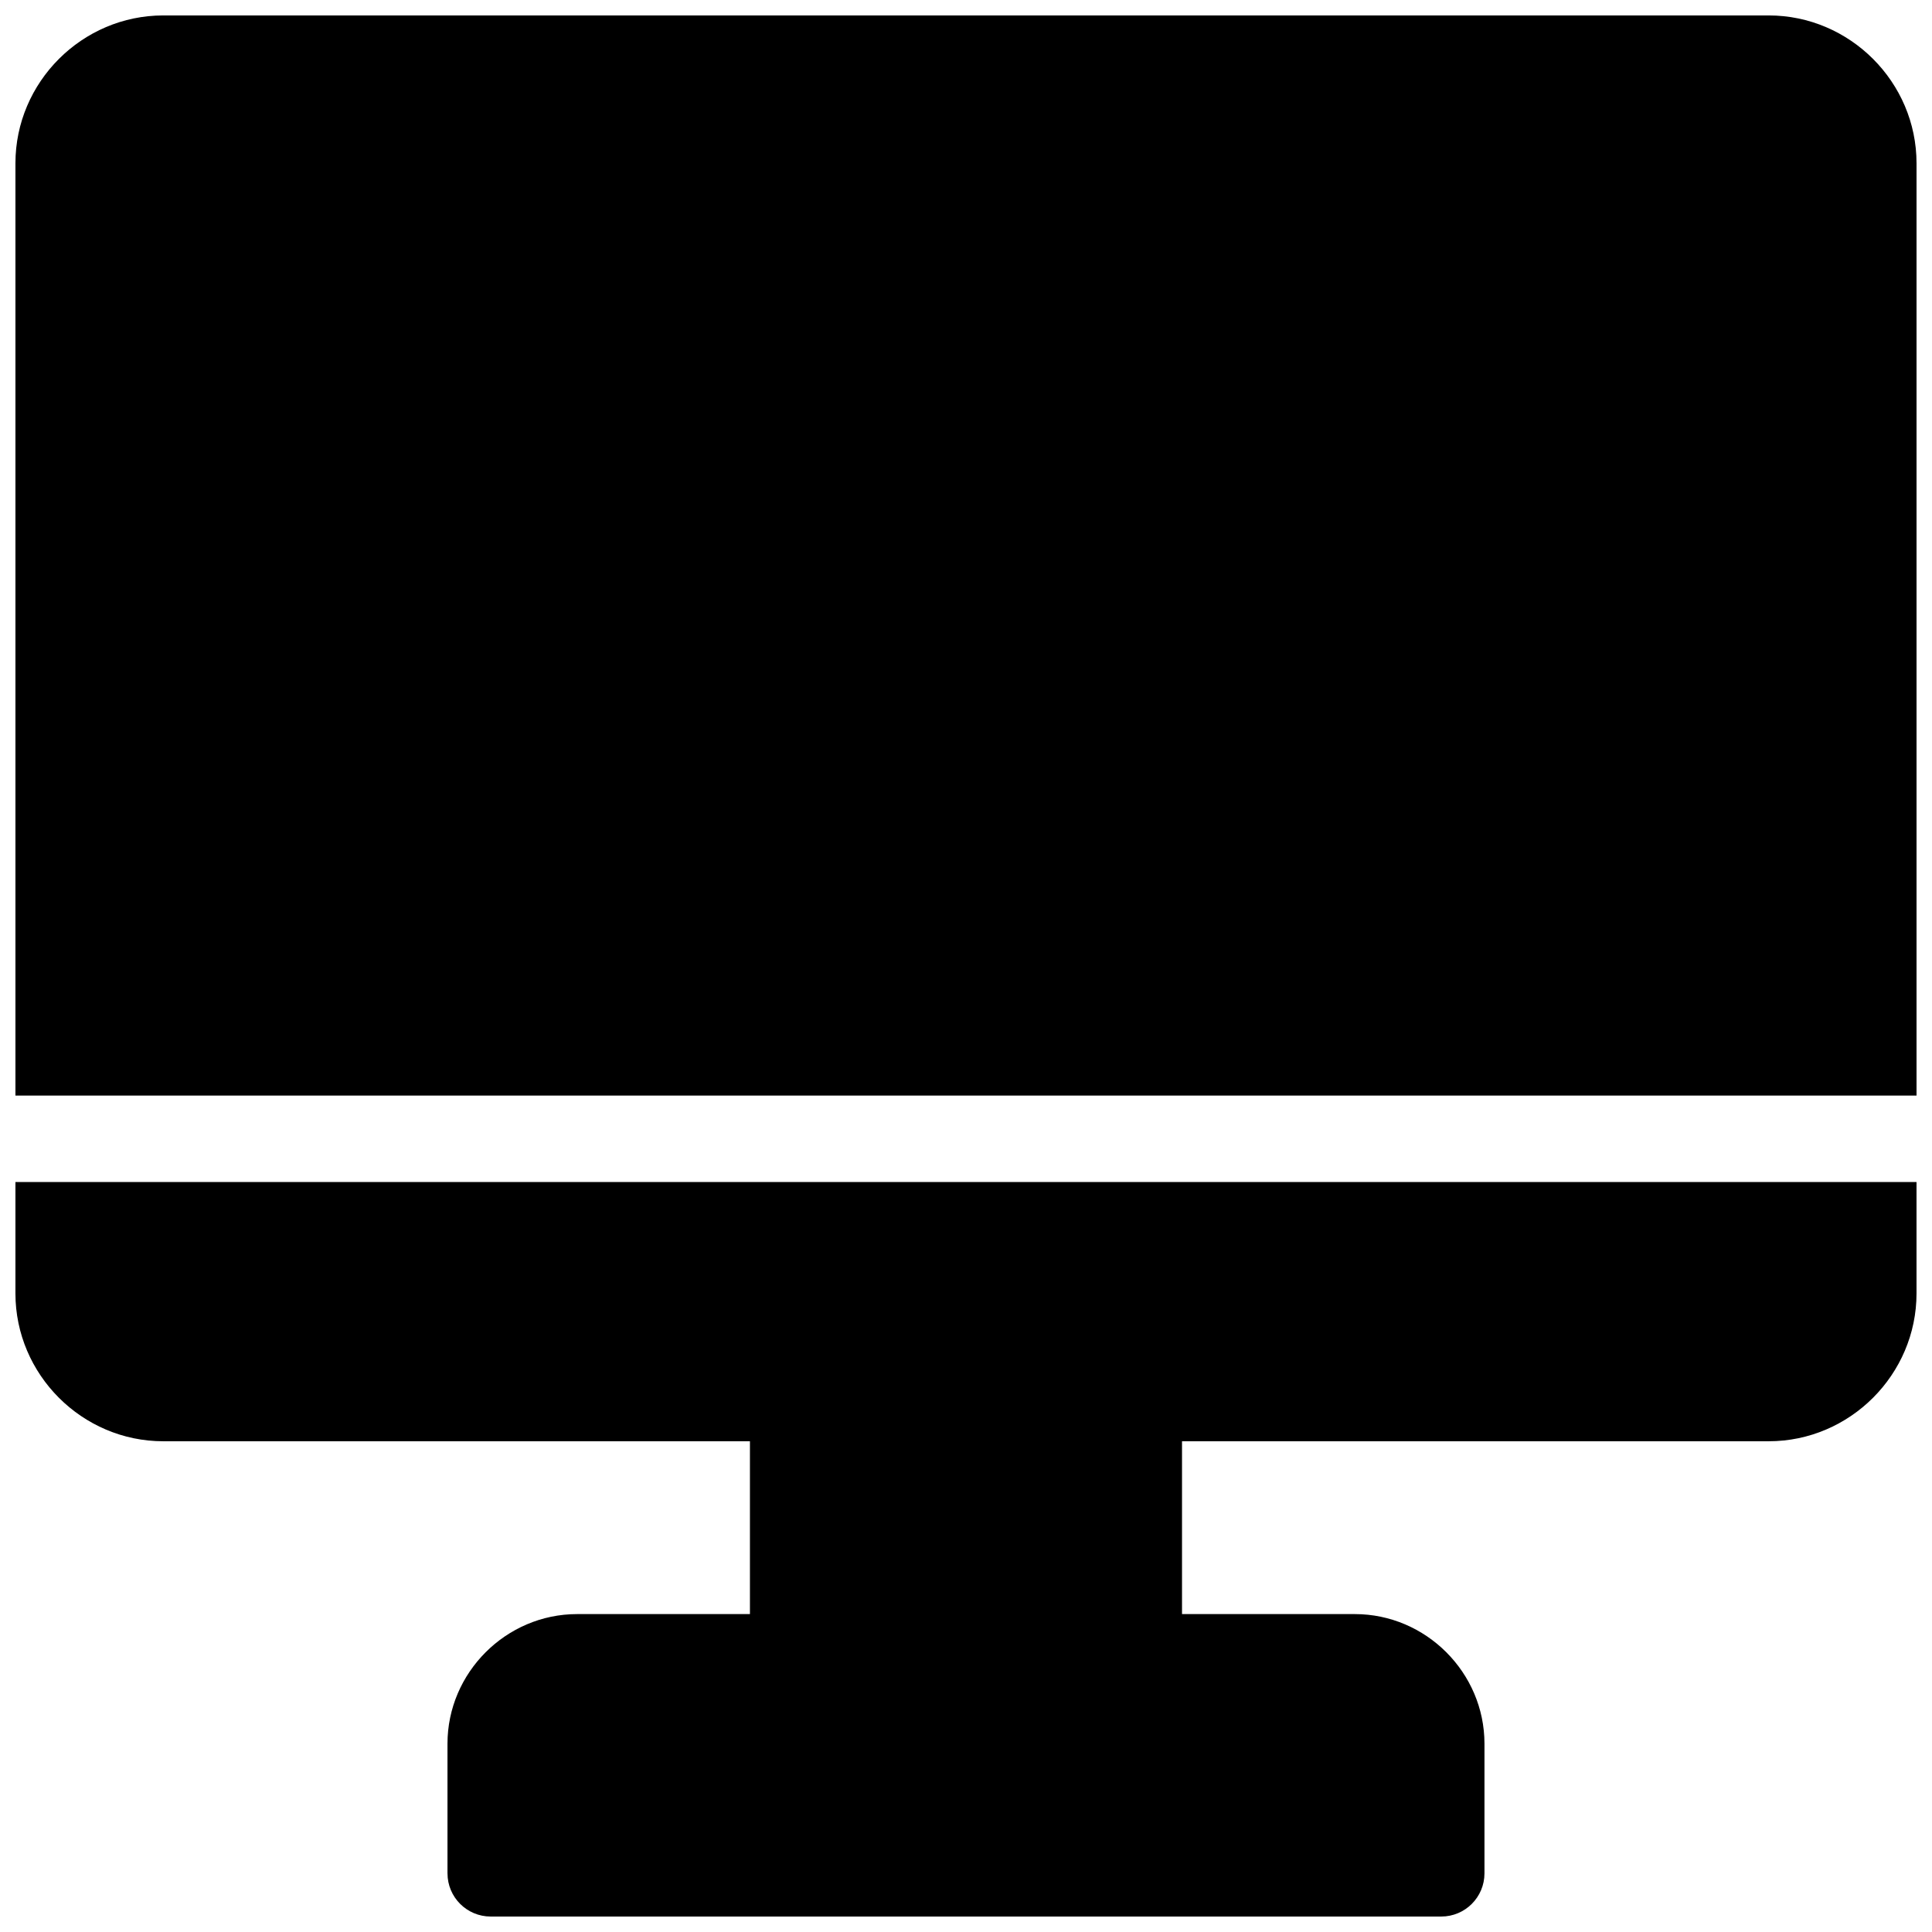
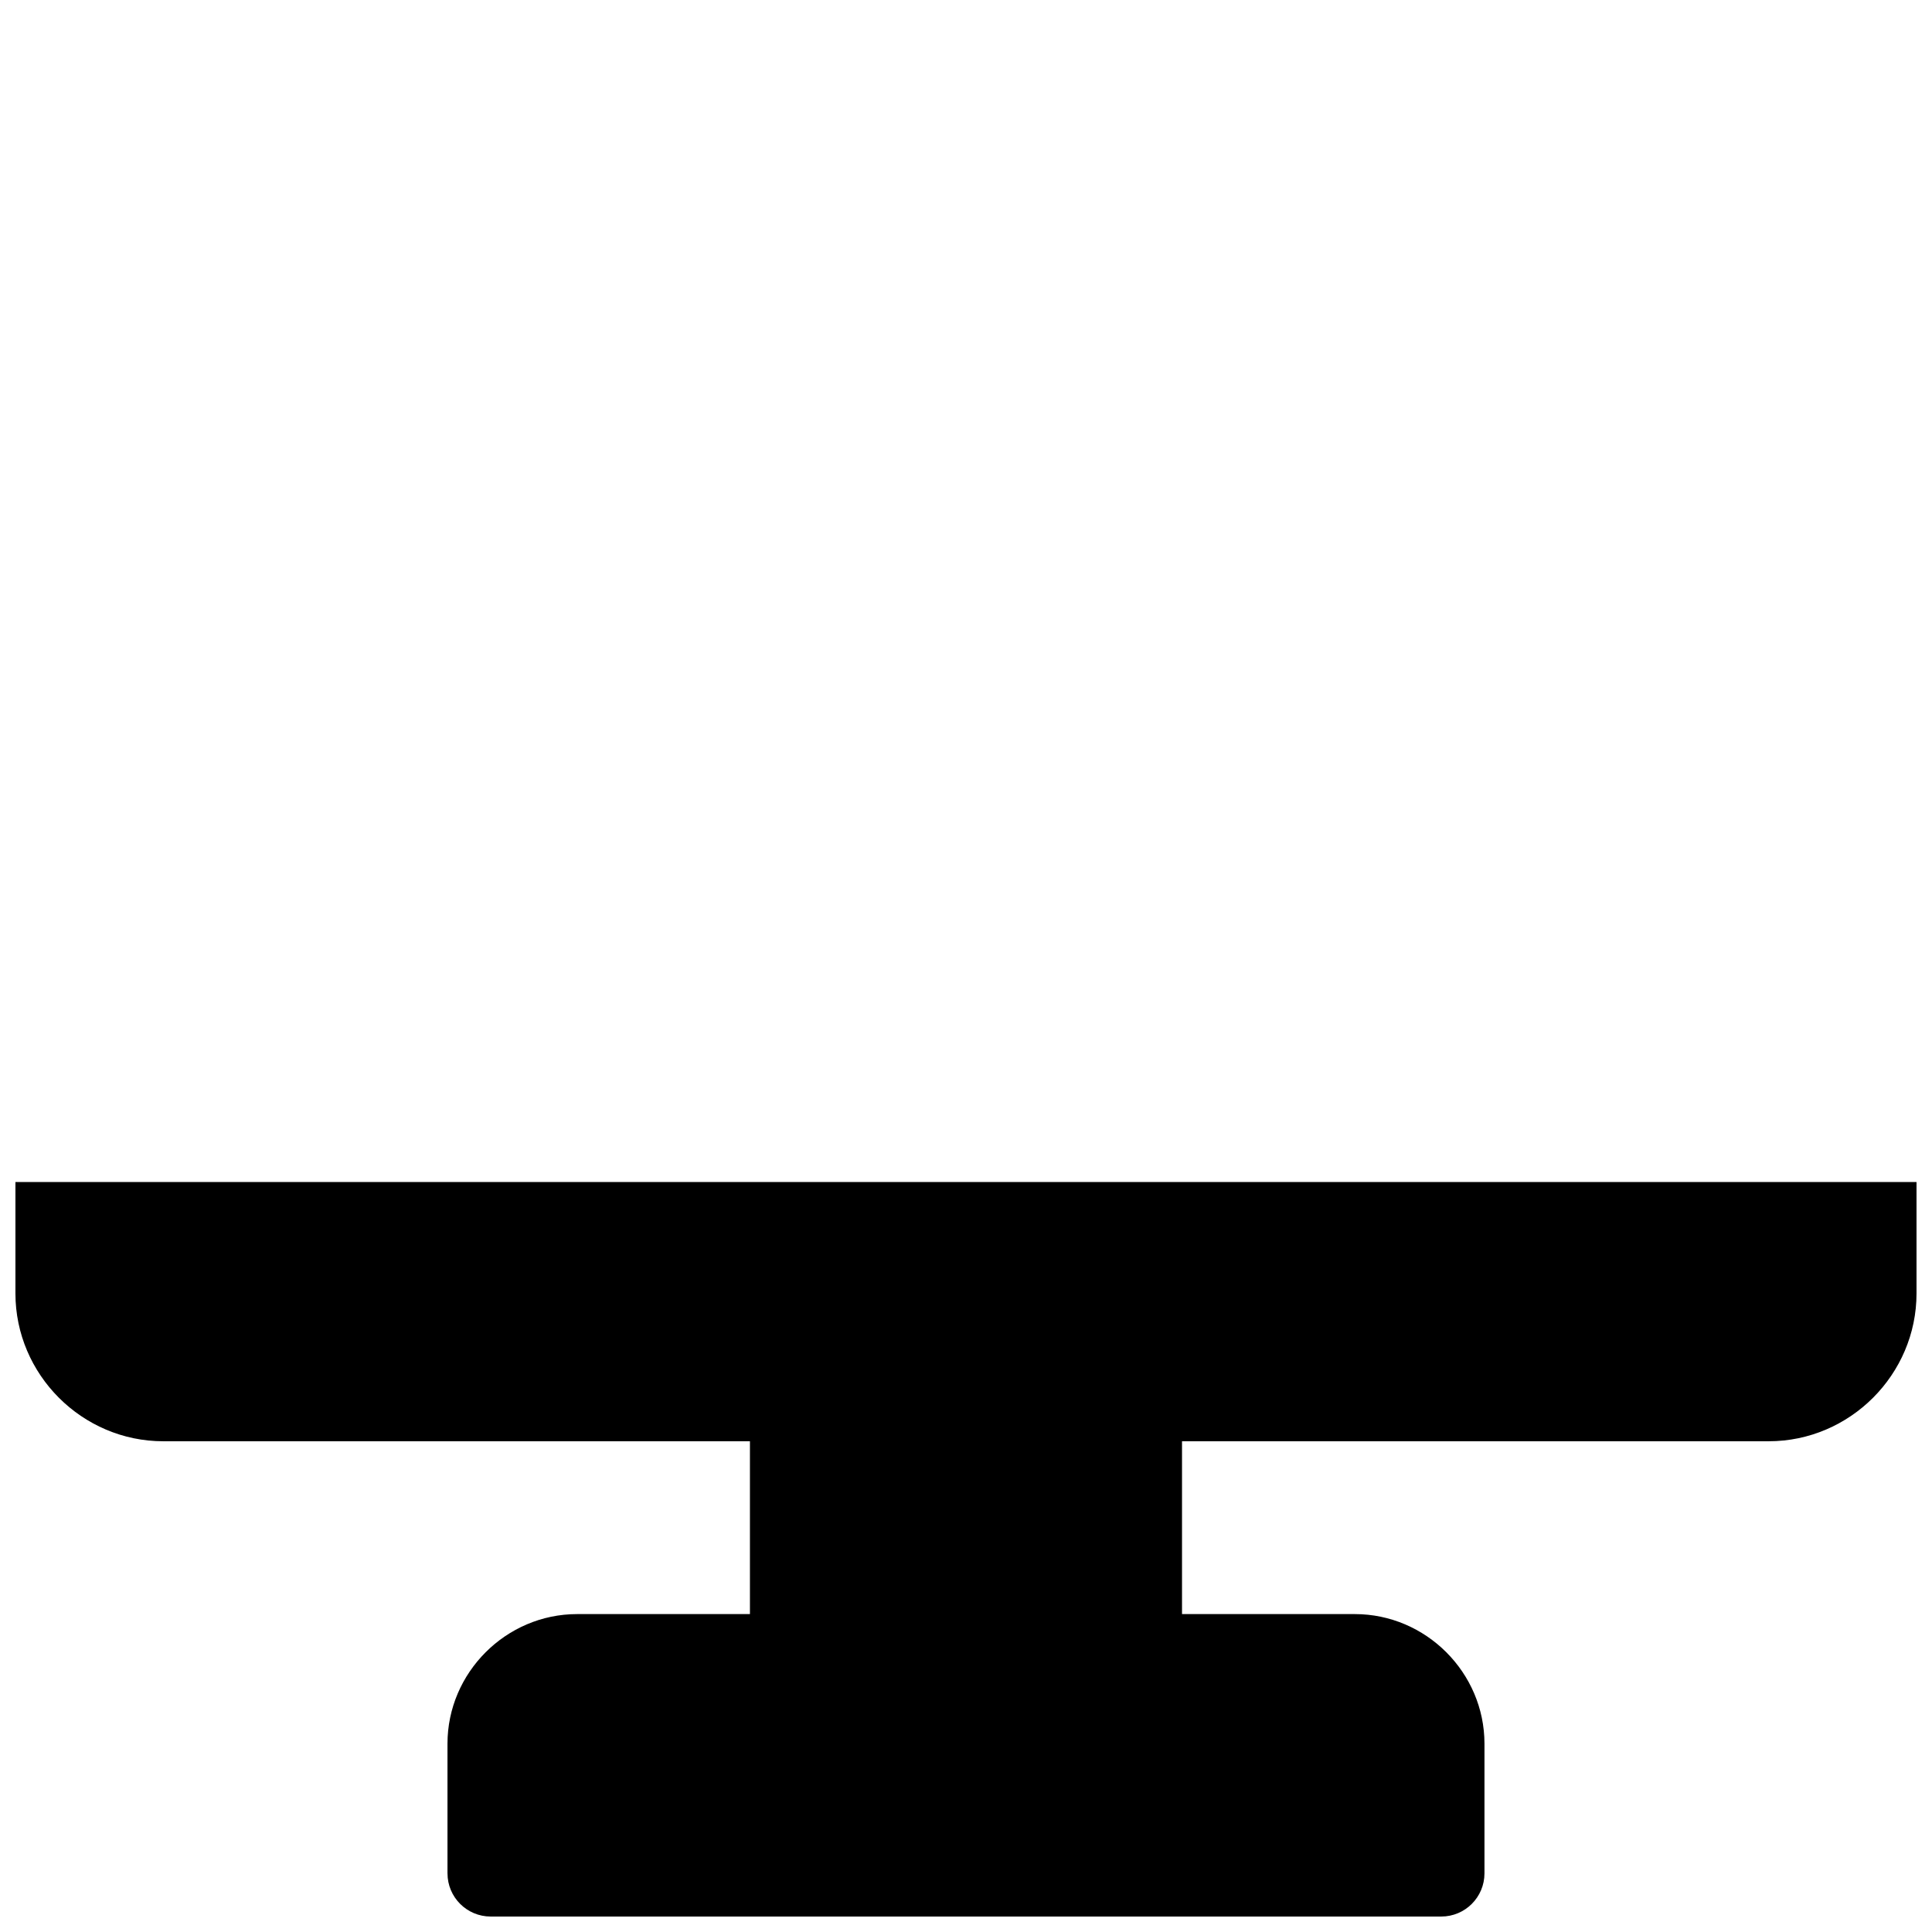
<svg xmlns="http://www.w3.org/2000/svg" width="800px" height="800px" version="1.1" viewBox="144 144 512 512">
  <defs>
    <clipPath id="b">
      <path d="m148.09 457h503.81v194.9h-503.81z" />
    </clipPath>
    <clipPath id="a">
-       <path d="m148.09 148.09h503.81v286.91h-503.81z" />
-     </clipPath>
+       </clipPath>
  </defs>
  <g>
    <g clip-path="url(#b)">
      <path d="m148.09 457.25v29.52c0 21.508 17.672 39.18 39.18 39.18h155.47v45.801h-45.801c-18.832 0-34.352 15.52-34.352 34.352v34.352h0.004c0 6.324 5.125 11.449 11.449 11.449h251.91-0.004c6.324 0 11.453-5.125 11.453-11.449v-34.352c0-18.832-15.52-34.352-34.352-34.352h-45.801v-45.801h155.47c21.508 0 39.18-17.672 39.18-39.18v-29.52z" />
    </g>
    <g clip-path="url(#a)">
      <path d="m187.27 148.09c-21.508 0-39.18 17.672-39.18 39.18v247.07h503.81v-247.07c0-21.508-17.672-39.18-39.18-39.18z" />
    </g>
  </g>
</svg>